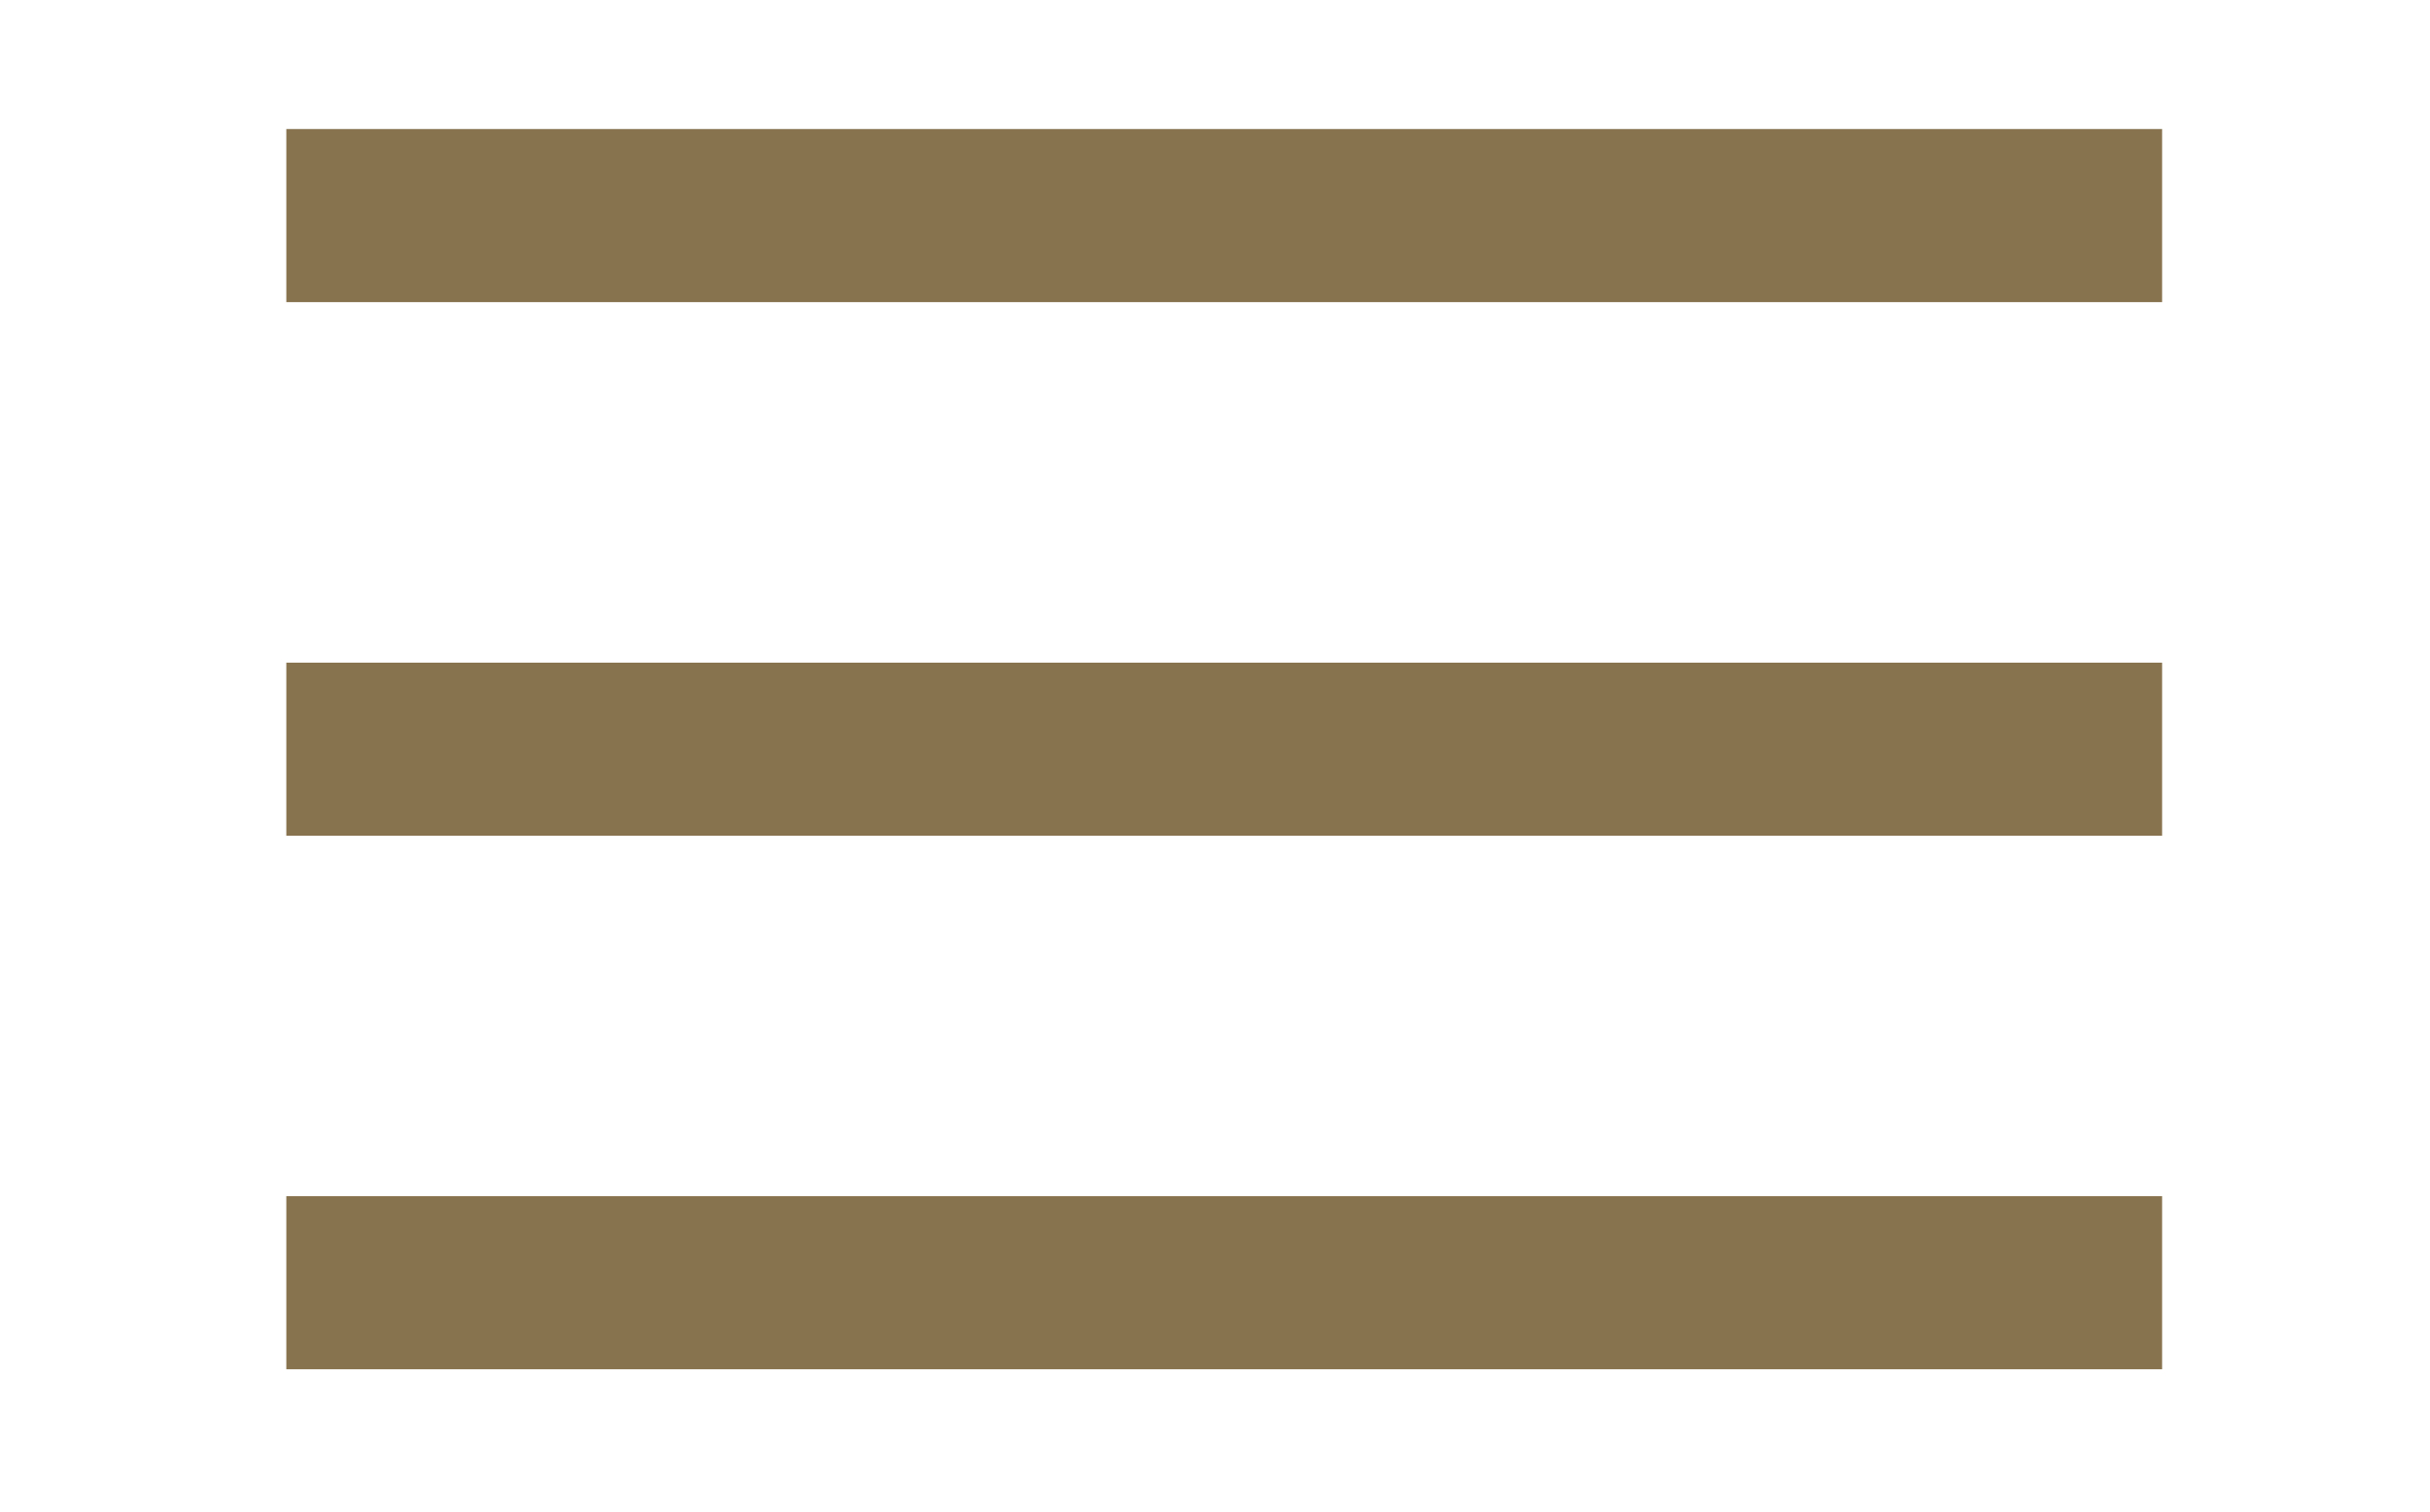
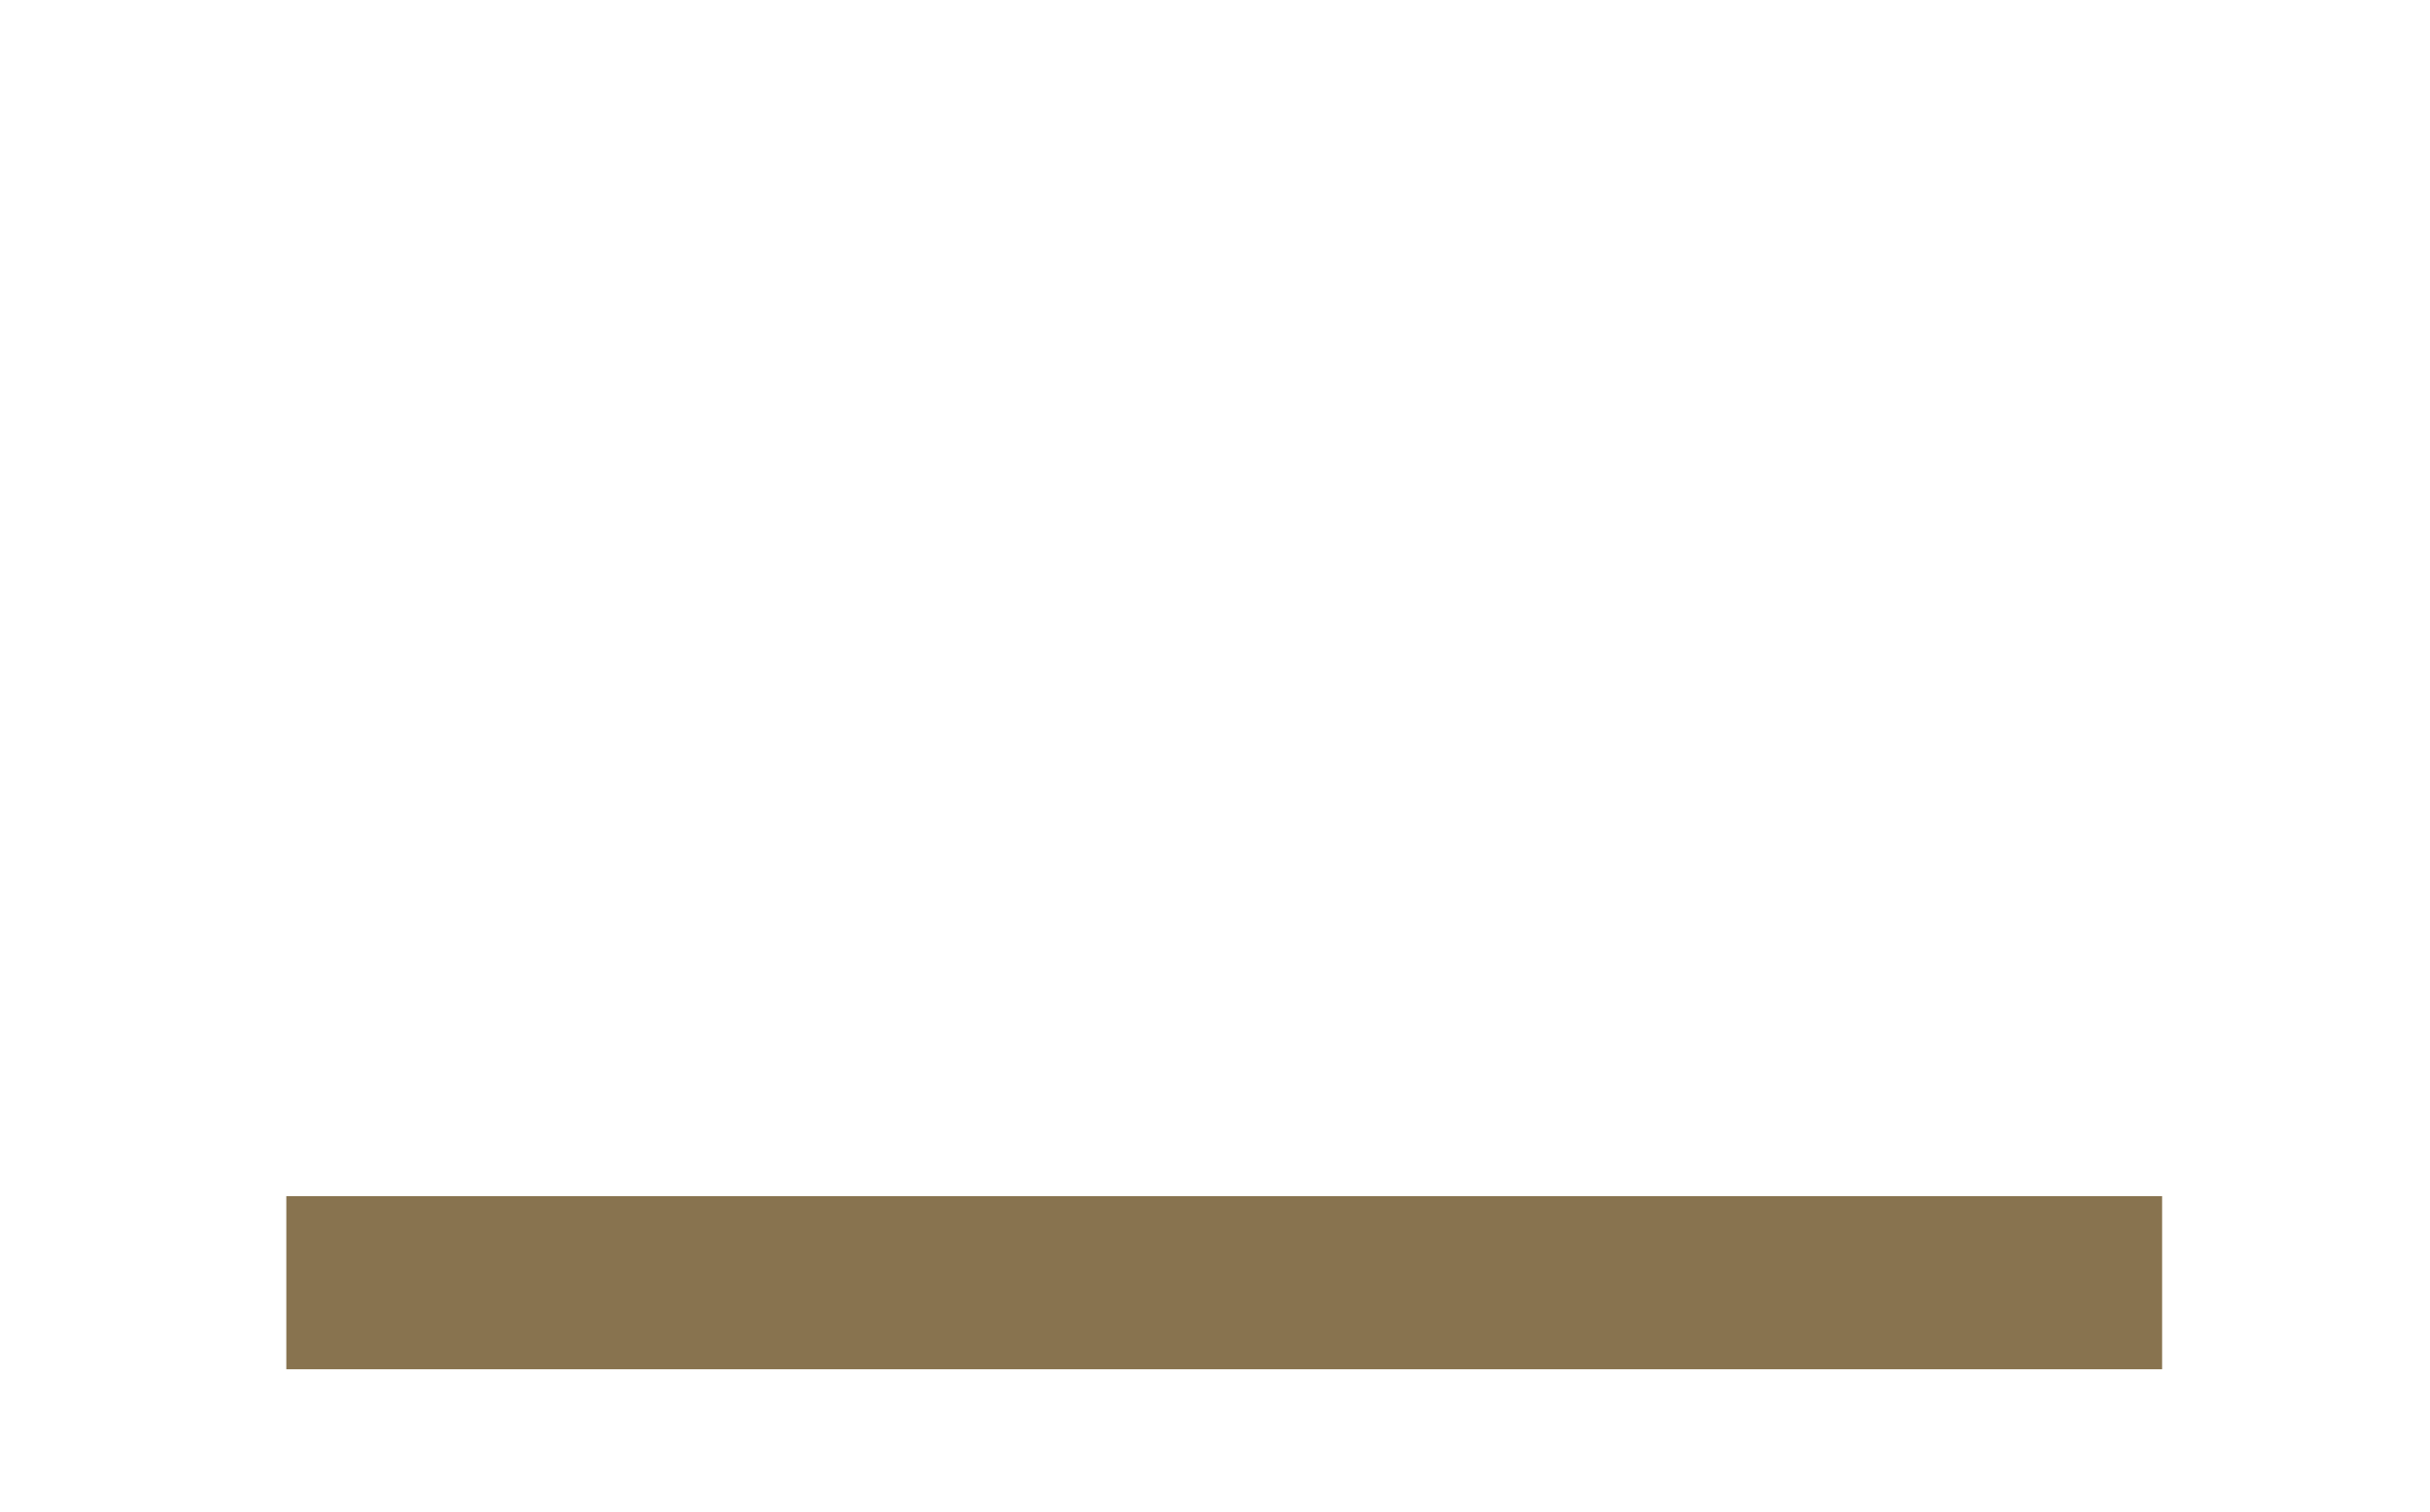
<svg xmlns="http://www.w3.org/2000/svg" version="1.1" id="Layer_1" x="0px" y="0px" viewBox="0 0 218.79 136.19" style="enable-background:new 0 0 218.79 136.19;" xml:space="preserve">
  <style type="text/css">
	.st0{fill:#88734F;}
</style>
-   <rect x="25.78" y="11.62" class="st0" width="168.89" height="15.59" />
-   <rect x="25.78" y="59.68" class="st0" width="168.89" height="15.59" />
  <rect x="25.78" y="107.73" class="st0" width="168.89" height="15.59" />
</svg>